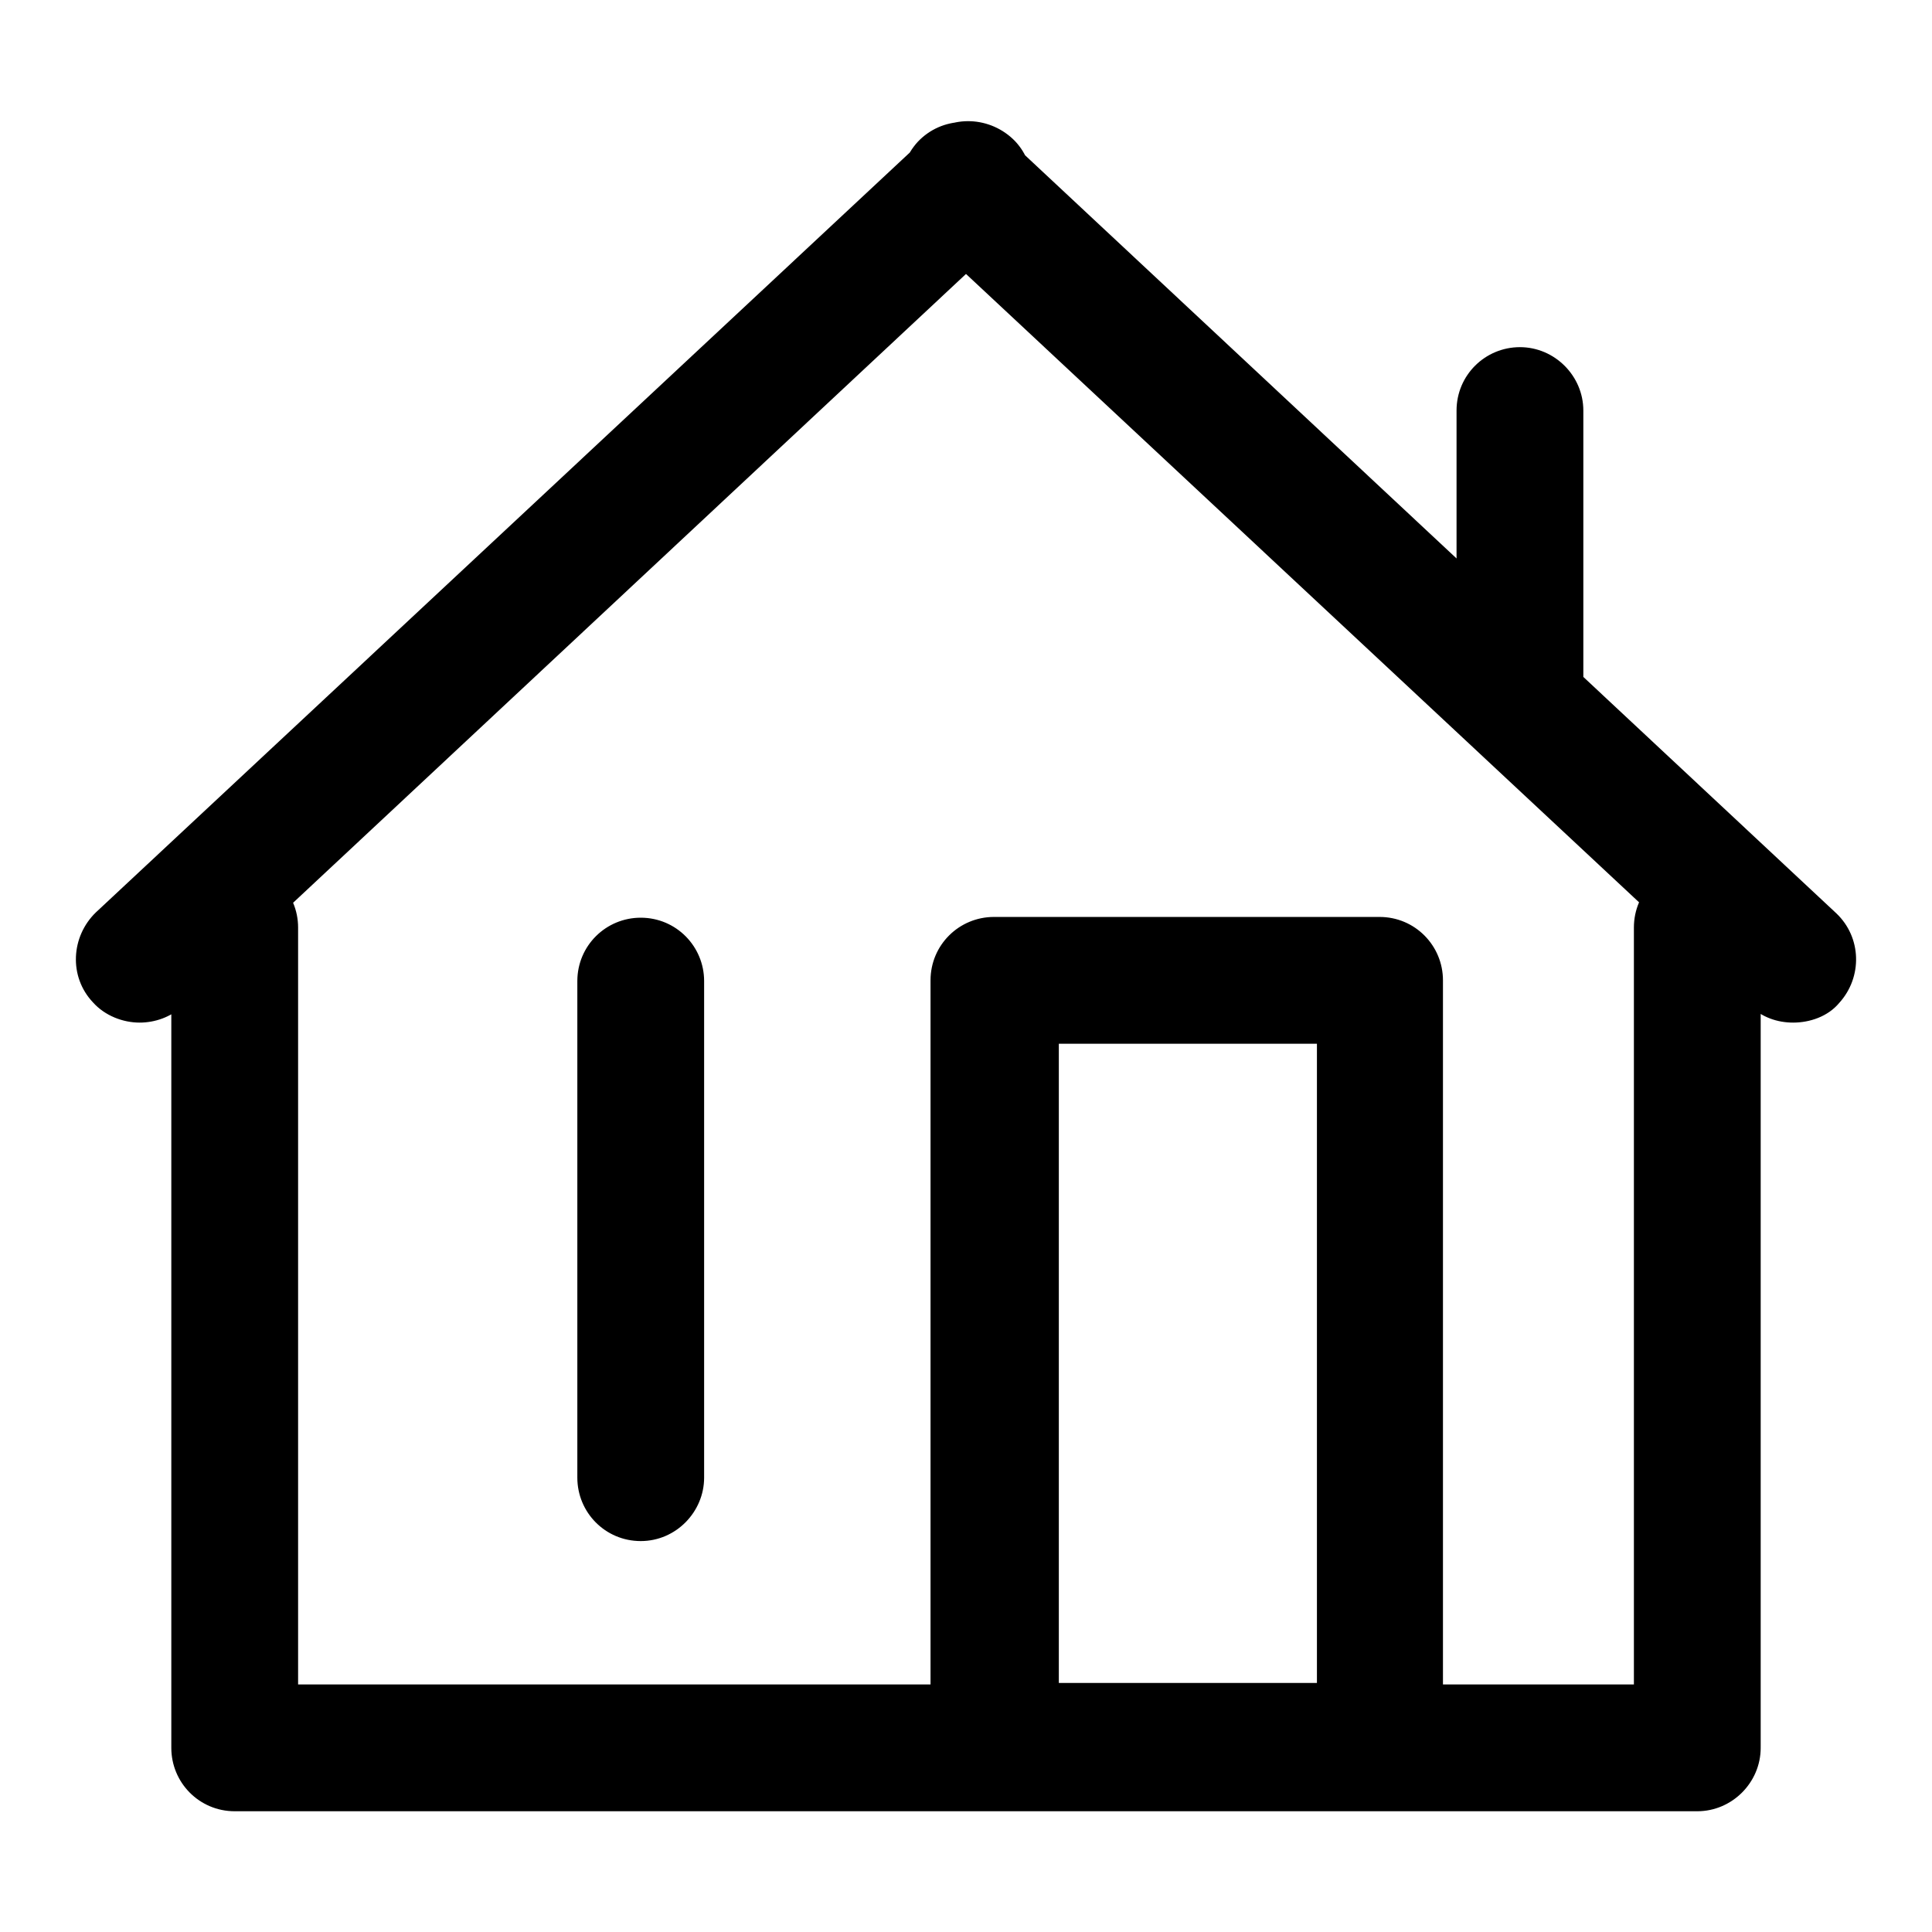
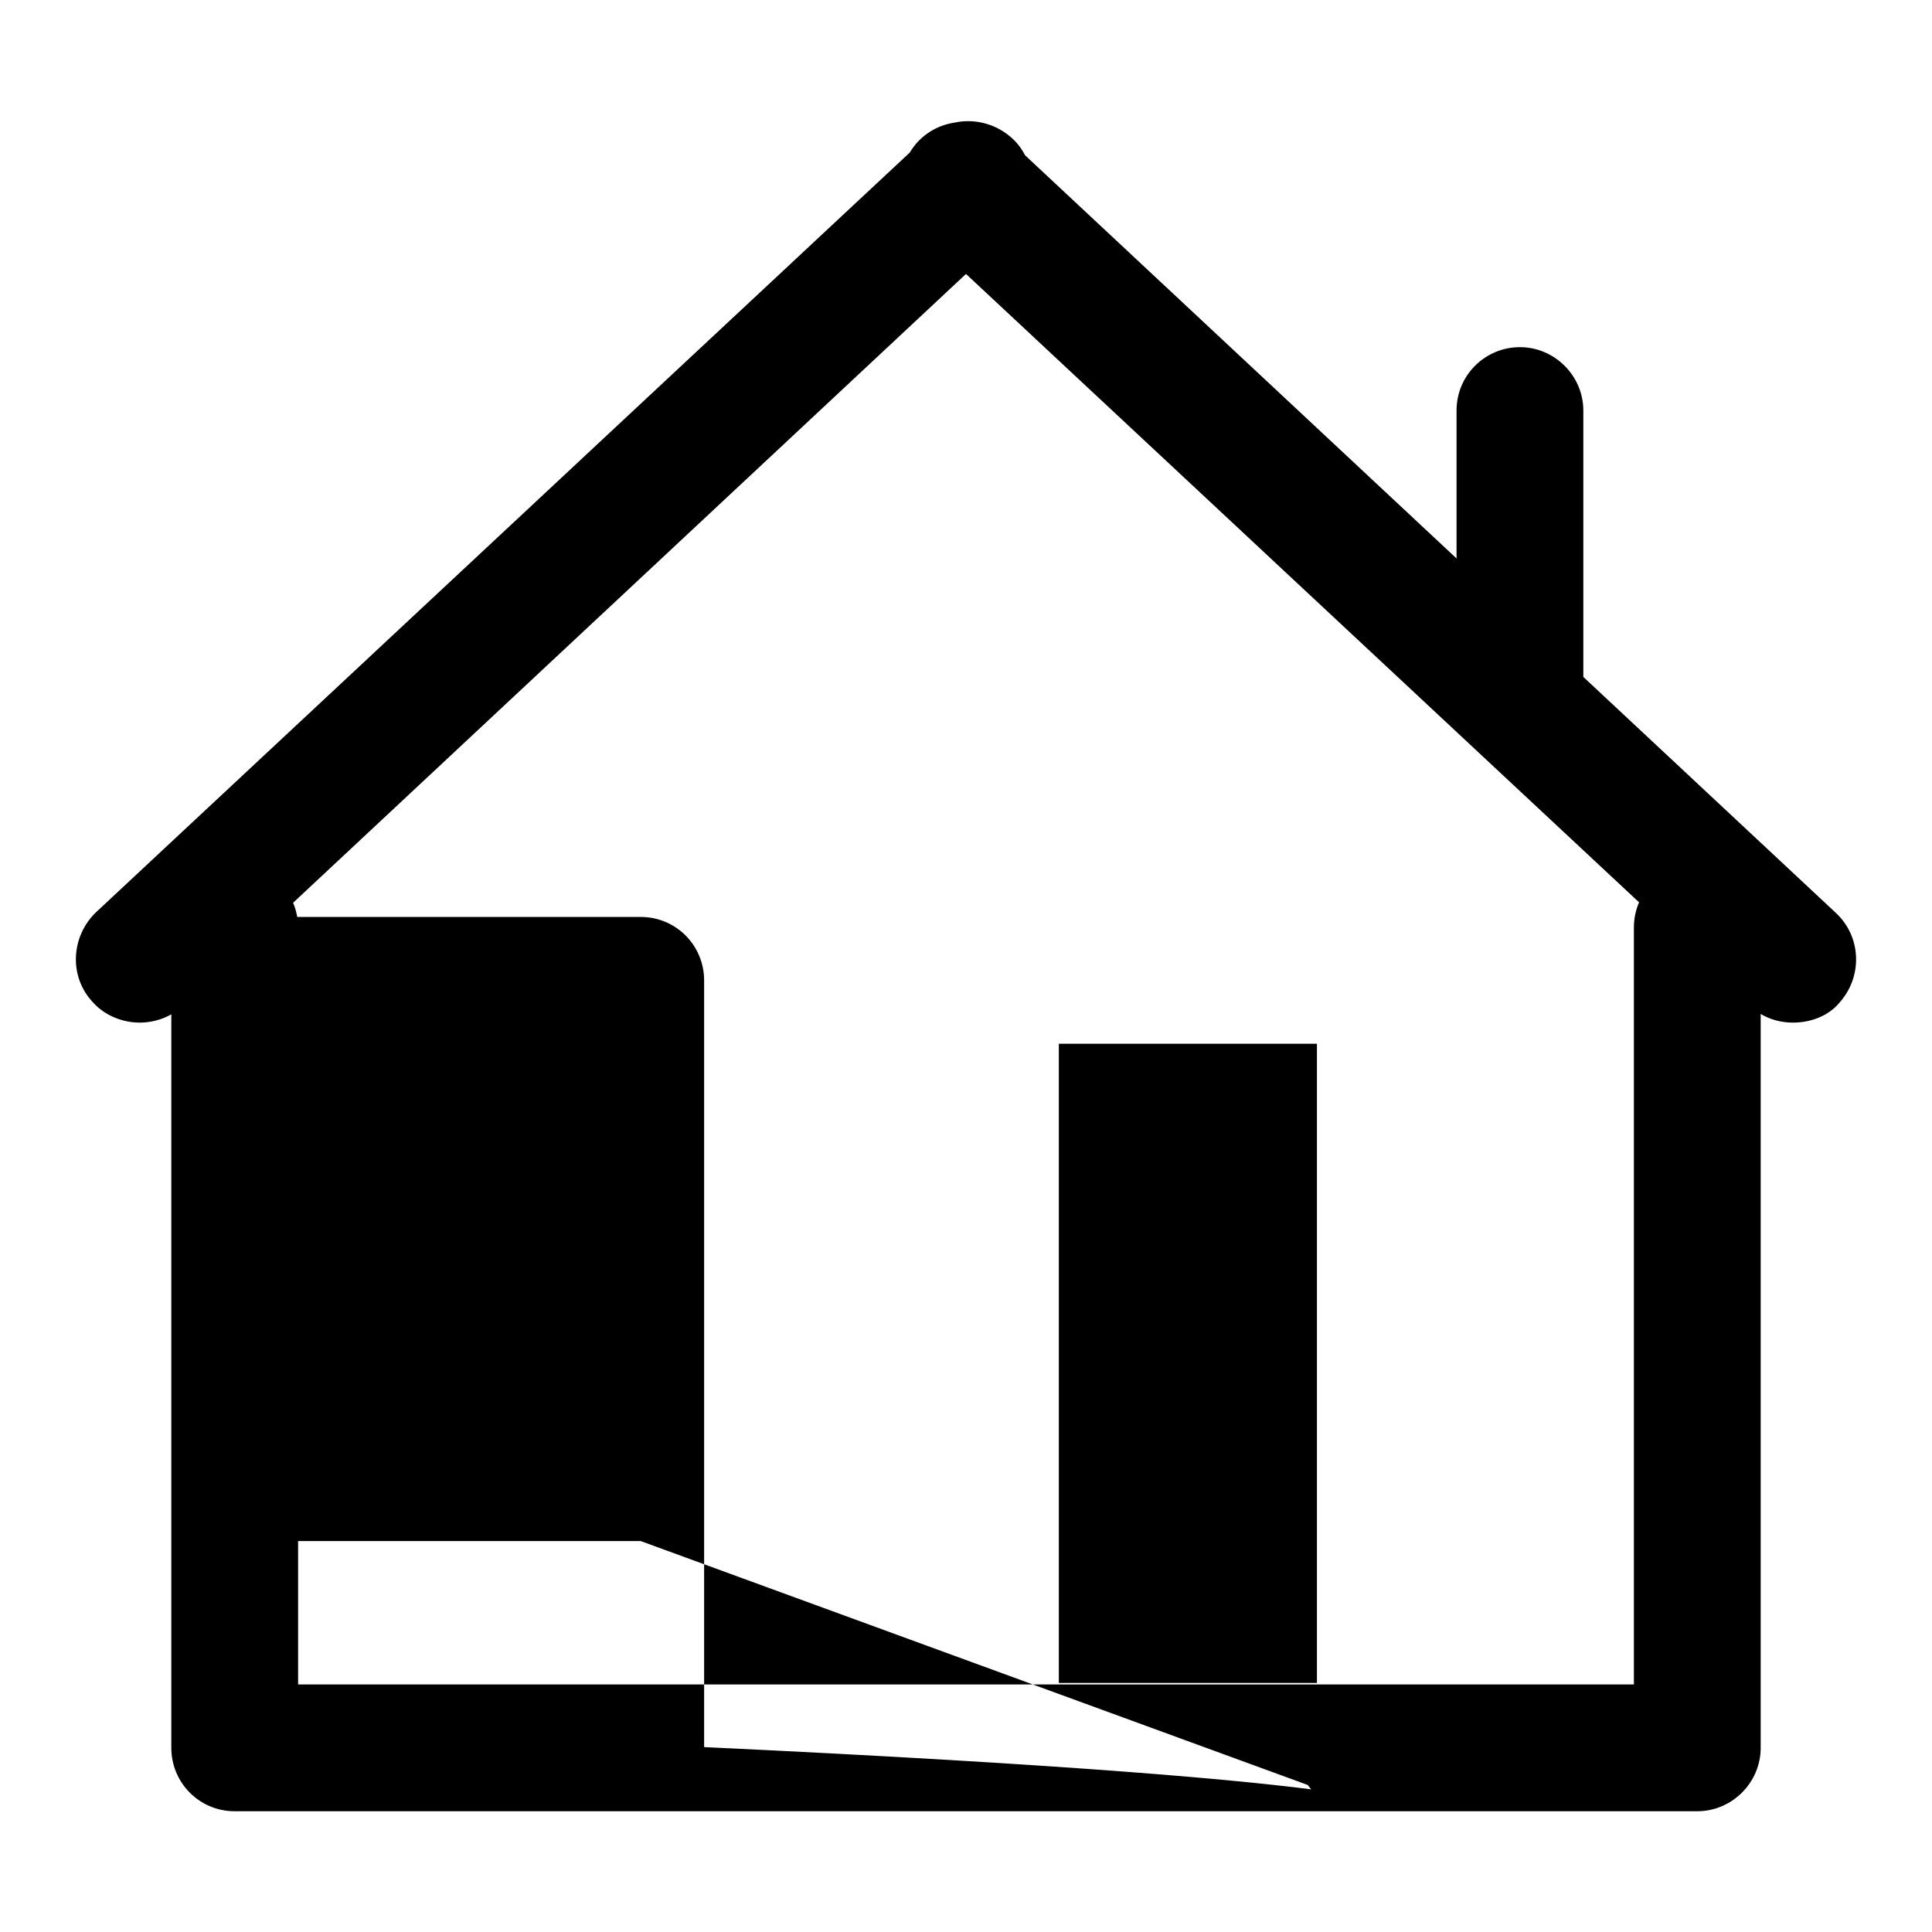
<svg xmlns="http://www.w3.org/2000/svg" version="1.1" x="0px" y="0px" viewBox="0 0 256 256" enable-background="new 0 0 256 256" xml:space="preserve">
  <g>
-     <path fill="#000000" d="M180.2,240h-149c-4.7,0-8.4-3.8-8.4-8.4s3.8-8.4,8.4-8.4H180c4.7,0,8.4,3.8,8.4,8.4S184.7,240,180.2,240z  M224.9,240h-44.8c-4.7,0-8.4-3.8-8.4-8.4s3.8-8.4,8.4-8.4h44.8c4.7,0,8.4,3.8,8.4,8.4S229.5,240,224.9,240z M31.1,240 c-4.7,0-8.4-3.8-8.4-8.4V122.9c0-4.7,3.8-8.4,8.4-8.4c4.7,0,8.4,3.8,8.4,8.4v108.5C39.7,236.1,35.8,240,31.1,240z M224.9,240 c-4.7,0-8.4-3.8-8.4-8.4V122.9c0-4.7,3.8-8.4,8.4-8.4s8.4,3.8,8.4,8.4v108.5C233.3,236.1,229.5,240,224.9,240z M201.4,100.5 c-4.7,0-8.4-3.8-8.4-8.4V54.4c0-4.7,3.8-8.4,8.4-8.4c4.6,0,8.4,3.8,8.4,8.4V92C209.8,96.7,206.1,100.5,201.4,100.5z M18.5,135.5 c-2.2,0-4.6-0.9-6.2-2.7c-3.2-3.4-2.9-8.7,0.4-11.9L122.6,18.3c3.4-3.2,8.7-2.9,11.9,0.4c3.2,3.4,2.9,8.7-0.4,11.9L24.2,133.3 C22.6,134.8,20.5,135.5,18.5,135.5z M237.6,135.5c-2.1,0-4.1-0.7-5.7-2.2L122,30.7c-3.4-3.2-3.5-8.5-0.4-11.9 c3.2-3.4,8.5-3.5,11.9-0.4L243.3,121c3.4,3.2,3.5,8.5,0.4,11.9C242.2,134.7,239.8,135.5,237.6,135.5z M84.9,204.2 c-4.7,0-8.4-3.8-8.4-8.4v-65.8c0-4.7,3.8-8.4,8.4-8.4c4.7,0,8.4,3.8,8.4,8.4v65.8C93.3,200.3,89.6,204.2,84.9,204.2z M182.8,240 h-51.1c-4.7,0-8.4-3.8-8.4-8.4V129.9c0-4.7,3.8-8.4,8.4-8.4h51.1c4.7,0,8.4,3.8,8.4,8.4v101.6C191.2,236.1,187.5,240,182.8,240z  M140.3,223h34.2v-84.7h-34.2V223z" />
+     <path fill="#000000" d="M180.2,240h-149c-4.7,0-8.4-3.8-8.4-8.4s3.8-8.4,8.4-8.4H180c4.7,0,8.4,3.8,8.4,8.4S184.7,240,180.2,240z  M224.9,240h-44.8c-4.7,0-8.4-3.8-8.4-8.4s3.8-8.4,8.4-8.4h44.8c4.7,0,8.4,3.8,8.4,8.4S229.5,240,224.9,240z M31.1,240 c-4.7,0-8.4-3.8-8.4-8.4V122.9c0-4.7,3.8-8.4,8.4-8.4c4.7,0,8.4,3.8,8.4,8.4v108.5C39.7,236.1,35.8,240,31.1,240z M224.9,240 c-4.7,0-8.4-3.8-8.4-8.4V122.9c0-4.7,3.8-8.4,8.4-8.4s8.4,3.8,8.4,8.4v108.5C233.3,236.1,229.5,240,224.9,240z M201.4,100.5 c-4.7,0-8.4-3.8-8.4-8.4V54.4c0-4.7,3.8-8.4,8.4-8.4c4.6,0,8.4,3.8,8.4,8.4V92C209.8,96.7,206.1,100.5,201.4,100.5z M18.5,135.5 c-2.2,0-4.6-0.9-6.2-2.7c-3.2-3.4-2.9-8.7,0.4-11.9L122.6,18.3c3.4-3.2,8.7-2.9,11.9,0.4c3.2,3.4,2.9,8.7-0.4,11.9L24.2,133.3 C22.6,134.8,20.5,135.5,18.5,135.5z M237.6,135.5c-2.1,0-4.1-0.7-5.7-2.2L122,30.7c-3.4-3.2-3.5-8.5-0.4-11.9 c3.2-3.4,8.5-3.5,11.9-0.4L243.3,121c3.4,3.2,3.5,8.5,0.4,11.9C242.2,134.7,239.8,135.5,237.6,135.5z M84.9,204.2 c-4.7,0-8.4-3.8-8.4-8.4v-65.8c0-4.7,3.8-8.4,8.4-8.4c4.7,0,8.4,3.8,8.4,8.4v65.8C93.3,200.3,89.6,204.2,84.9,204.2z h-51.1c-4.7,0-8.4-3.8-8.4-8.4V129.9c0-4.7,3.8-8.4,8.4-8.4h51.1c4.7,0,8.4,3.8,8.4,8.4v101.6C191.2,236.1,187.5,240,182.8,240z  M140.3,223h34.2v-84.7h-34.2V223z" />
  </g>
</svg>